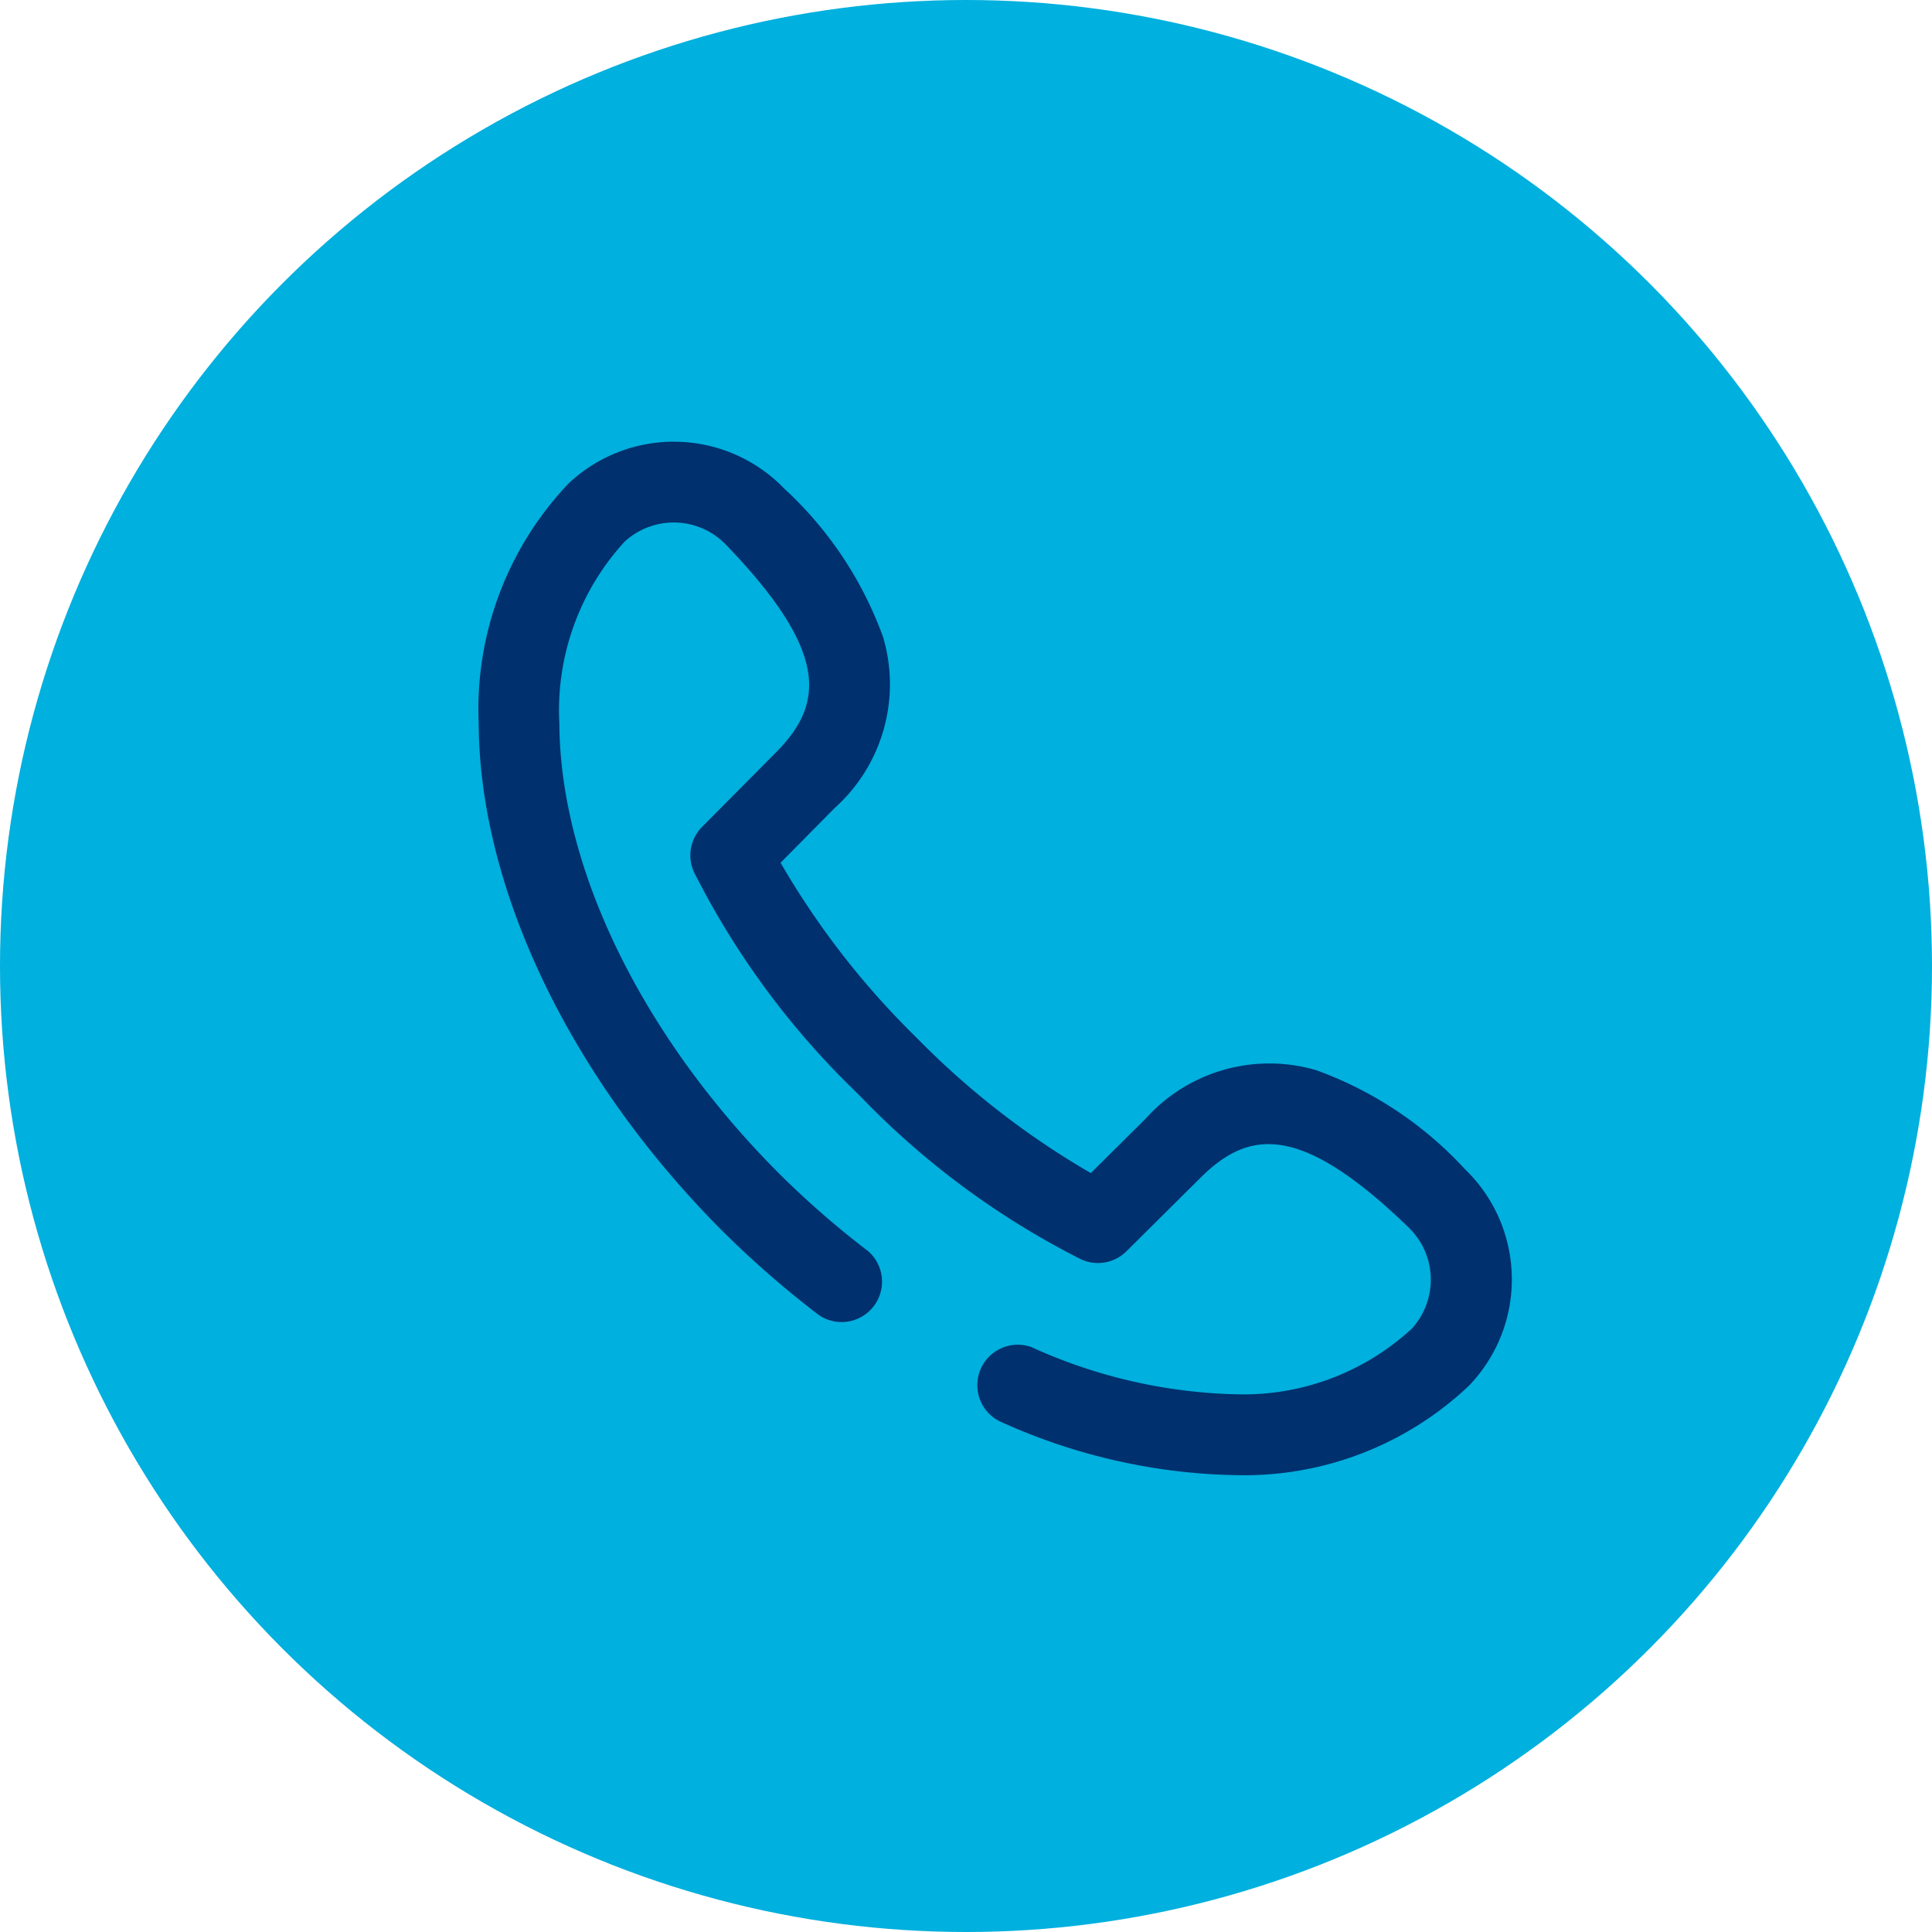
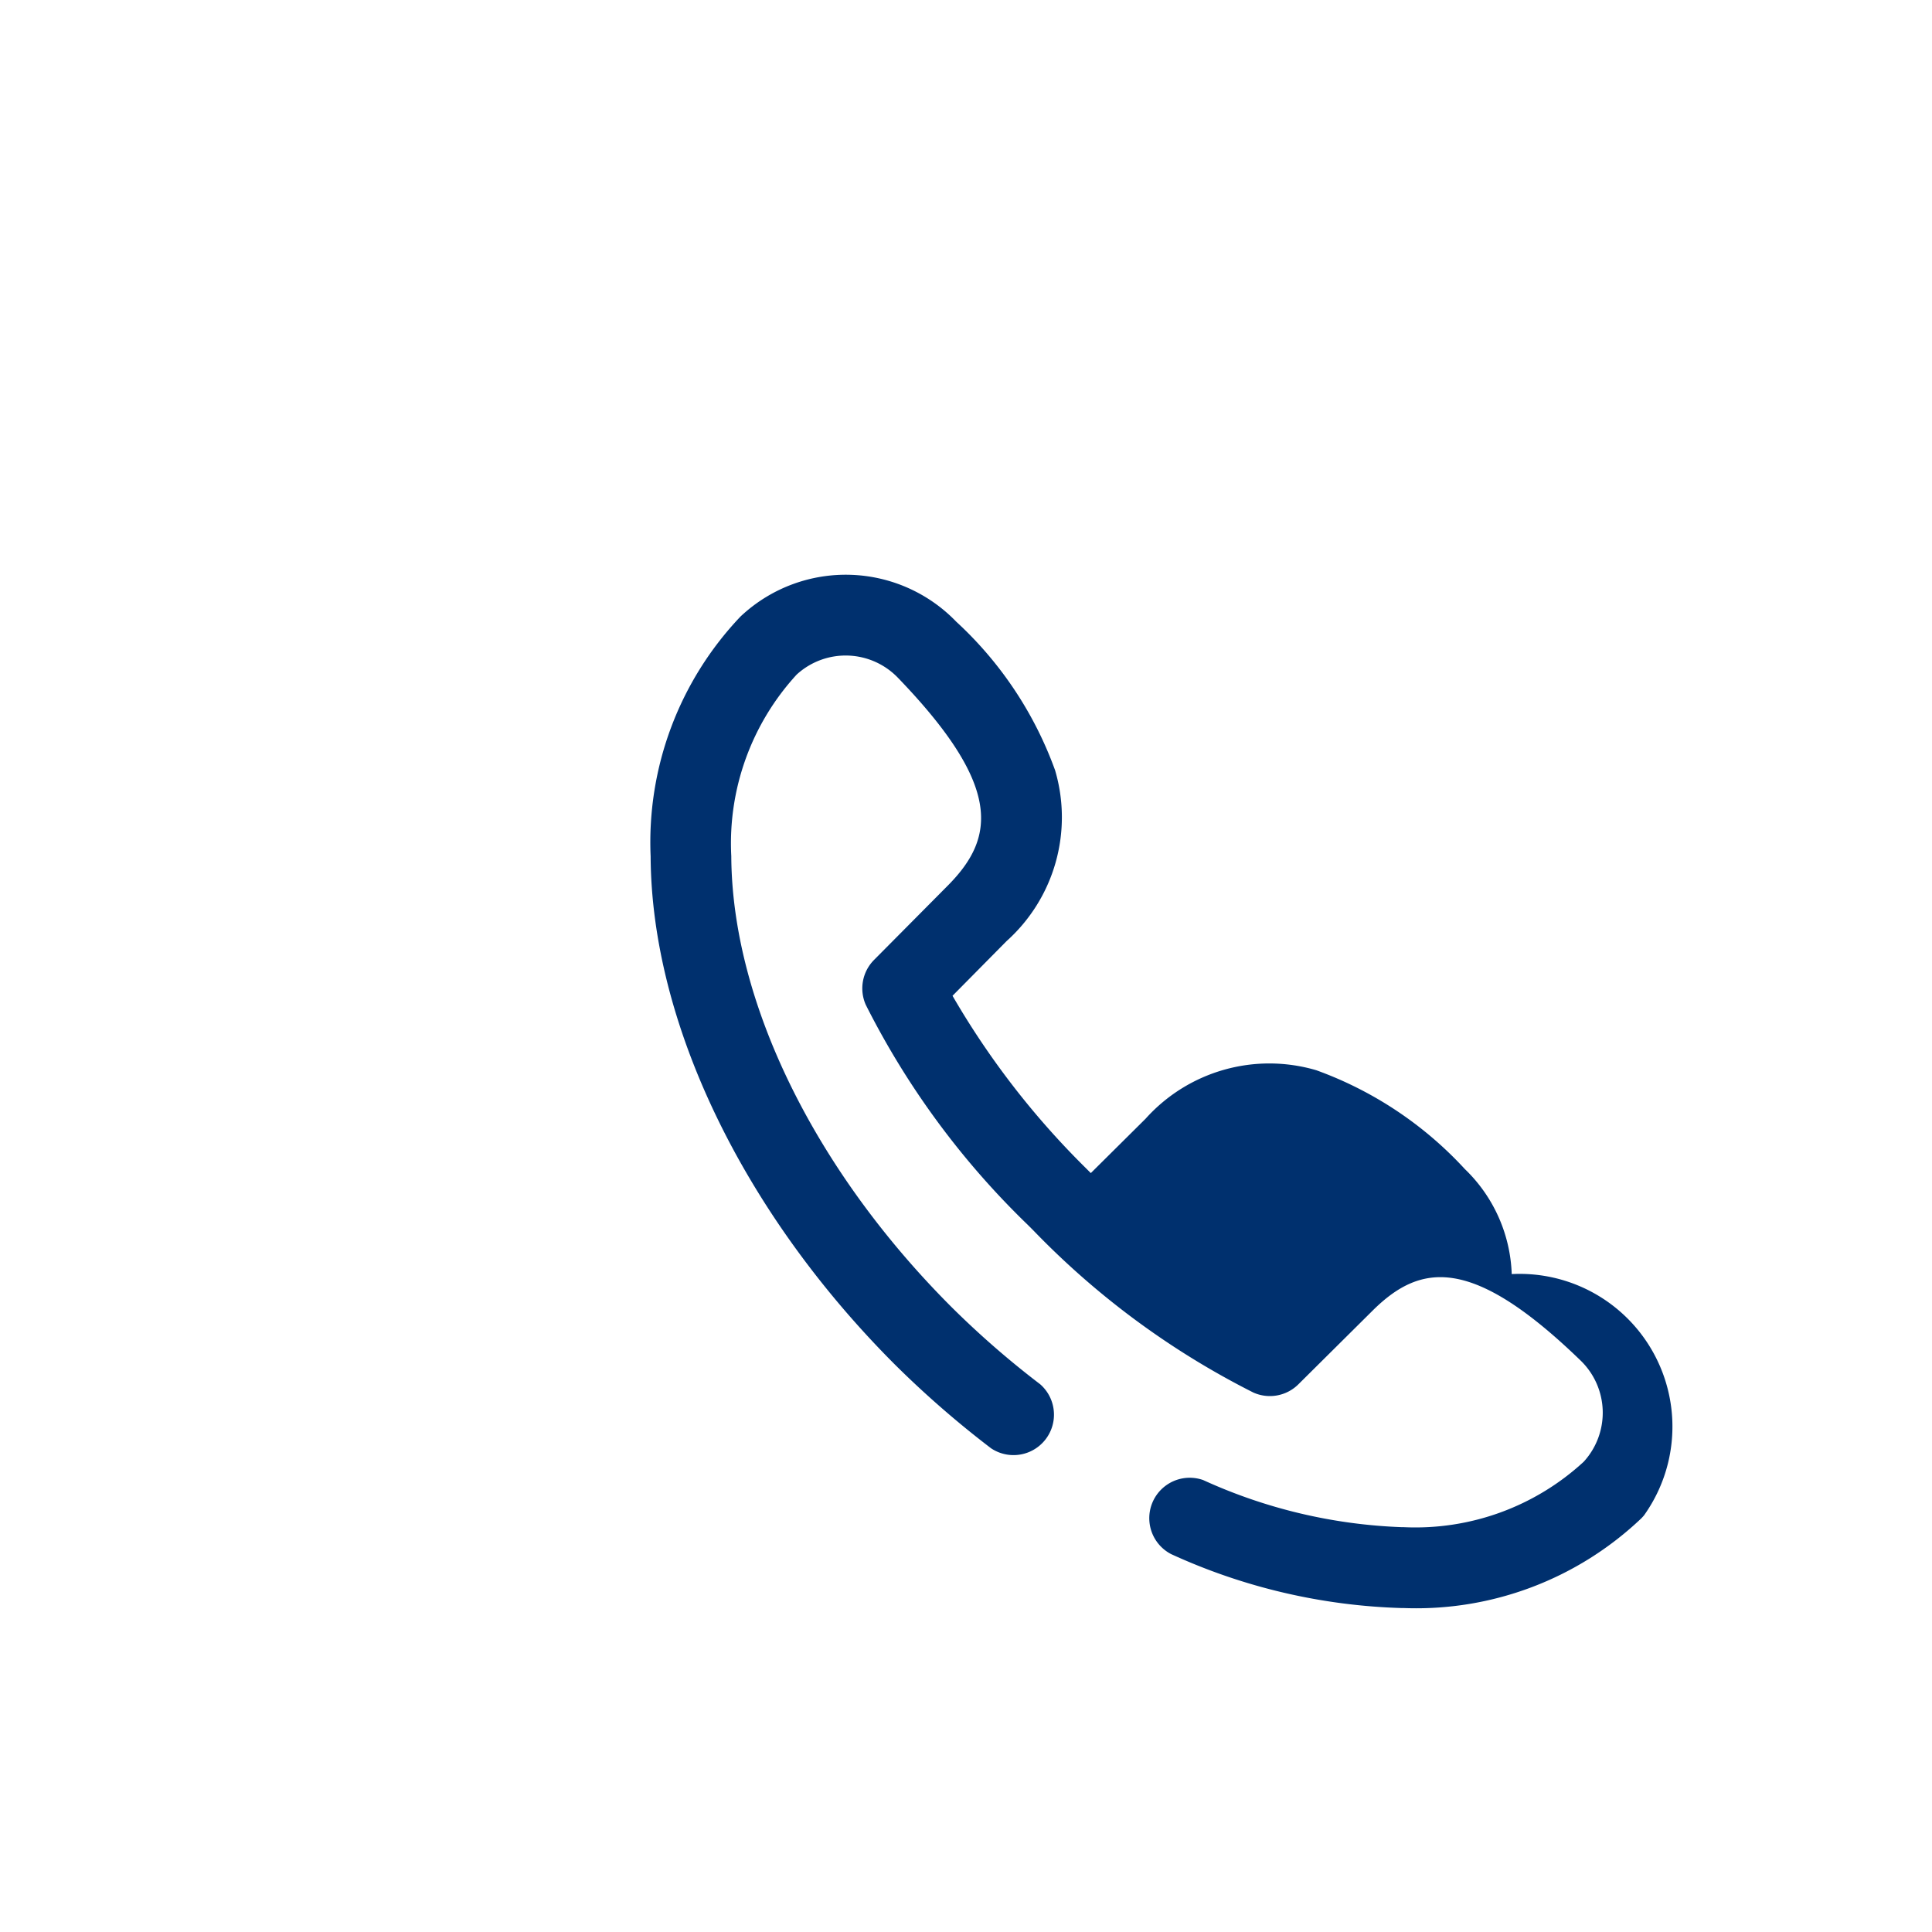
<svg xmlns="http://www.w3.org/2000/svg" width="43" height="43" viewBox="0 0 43 43">
  <defs>
    <style>.a{fill:#00b0de;}.b{fill:#00306e;}</style>
  </defs>
  <g transform="translate(-1790 -976)">
-     <circle class="a" cx="21.5" cy="21.5" r="21.5" transform="translate(1790 976)" />
-     <path class="b" d="M1823.646,1004.357a3.4,3.4,0,0,0-1.043-2.337,8.351,8.351,0,0,0-3.306-2.2,3.7,3.7,0,0,0-3.8,1.079l-.005.005-1.214,1.205a18.2,18.2,0,0,1-3.827-2.961l-.118-.118a18.19,18.19,0,0,1-2.96-3.828l1.2-1.214.005-.005a3.7,3.7,0,0,0,1.078-3.8,8.353,8.353,0,0,0-2.2-3.307,3.415,3.415,0,0,0-4.741-.171l-.026.023-.035.033a7.289,7.289,0,0,0-2,5.338c.018,3.692,2.047,7.915,5.426,11.3a21.873,21.873,0,0,0,2.152,1.875.9.9,0,0,0,1.092-1.426,20.049,20.049,0,0,1-1.975-1.72c-3.052-3.053-4.884-6.8-4.9-10.034a5.551,5.551,0,0,1,1.456-4.042l.007-.006a1.614,1.614,0,0,1,2.249.081c2.324,2.412,2.156,3.55,1.129,4.6l-1.664,1.677a.9.9,0,0,0-.183,1,18.149,18.149,0,0,0,3.609,4.9l.118.118a18.136,18.136,0,0,0,4.9,3.611.9.9,0,0,0,1-.183l1.677-1.665c1.053-1.028,2.191-1.2,4.6,1.13a1.616,1.616,0,0,1,.081,2.25l-.006.007a5.528,5.528,0,0,1-4,1.457h-.041a11.64,11.64,0,0,1-4.43-1.049.9.9,0,0,0-.711,1.649,13.229,13.229,0,0,0,5.132,1.2h.05a7.268,7.268,0,0,0,5.285-2l.033-.036.023-.026A3.4,3.4,0,0,0,1823.646,1004.357Z" />
+     <path class="b" d="M1823.646,1004.357a3.4,3.4,0,0,0-1.043-2.337,8.351,8.351,0,0,0-3.306-2.2,3.7,3.7,0,0,0-3.8,1.079l-.005.005-1.214,1.205l-.118-.118a18.19,18.19,0,0,1-2.96-3.828l1.2-1.214.005-.005a3.7,3.7,0,0,0,1.078-3.8,8.353,8.353,0,0,0-2.2-3.307,3.415,3.415,0,0,0-4.741-.171l-.026.023-.035.033a7.289,7.289,0,0,0-2,5.338c.018,3.692,2.047,7.915,5.426,11.3a21.873,21.873,0,0,0,2.152,1.875.9.9,0,0,0,1.092-1.426,20.049,20.049,0,0,1-1.975-1.72c-3.052-3.053-4.884-6.8-4.9-10.034a5.551,5.551,0,0,1,1.456-4.042l.007-.006a1.614,1.614,0,0,1,2.249.081c2.324,2.412,2.156,3.55,1.129,4.6l-1.664,1.677a.9.9,0,0,0-.183,1,18.149,18.149,0,0,0,3.609,4.9l.118.118a18.136,18.136,0,0,0,4.9,3.611.9.9,0,0,0,1-.183l1.677-1.665c1.053-1.028,2.191-1.2,4.6,1.13a1.616,1.616,0,0,1,.081,2.25l-.006.007a5.528,5.528,0,0,1-4,1.457h-.041a11.64,11.64,0,0,1-4.43-1.049.9.9,0,0,0-.711,1.649,13.229,13.229,0,0,0,5.132,1.2h.05a7.268,7.268,0,0,0,5.285-2l.033-.036.023-.026A3.4,3.4,0,0,0,1823.646,1004.357Z" />
  </g>
</svg>